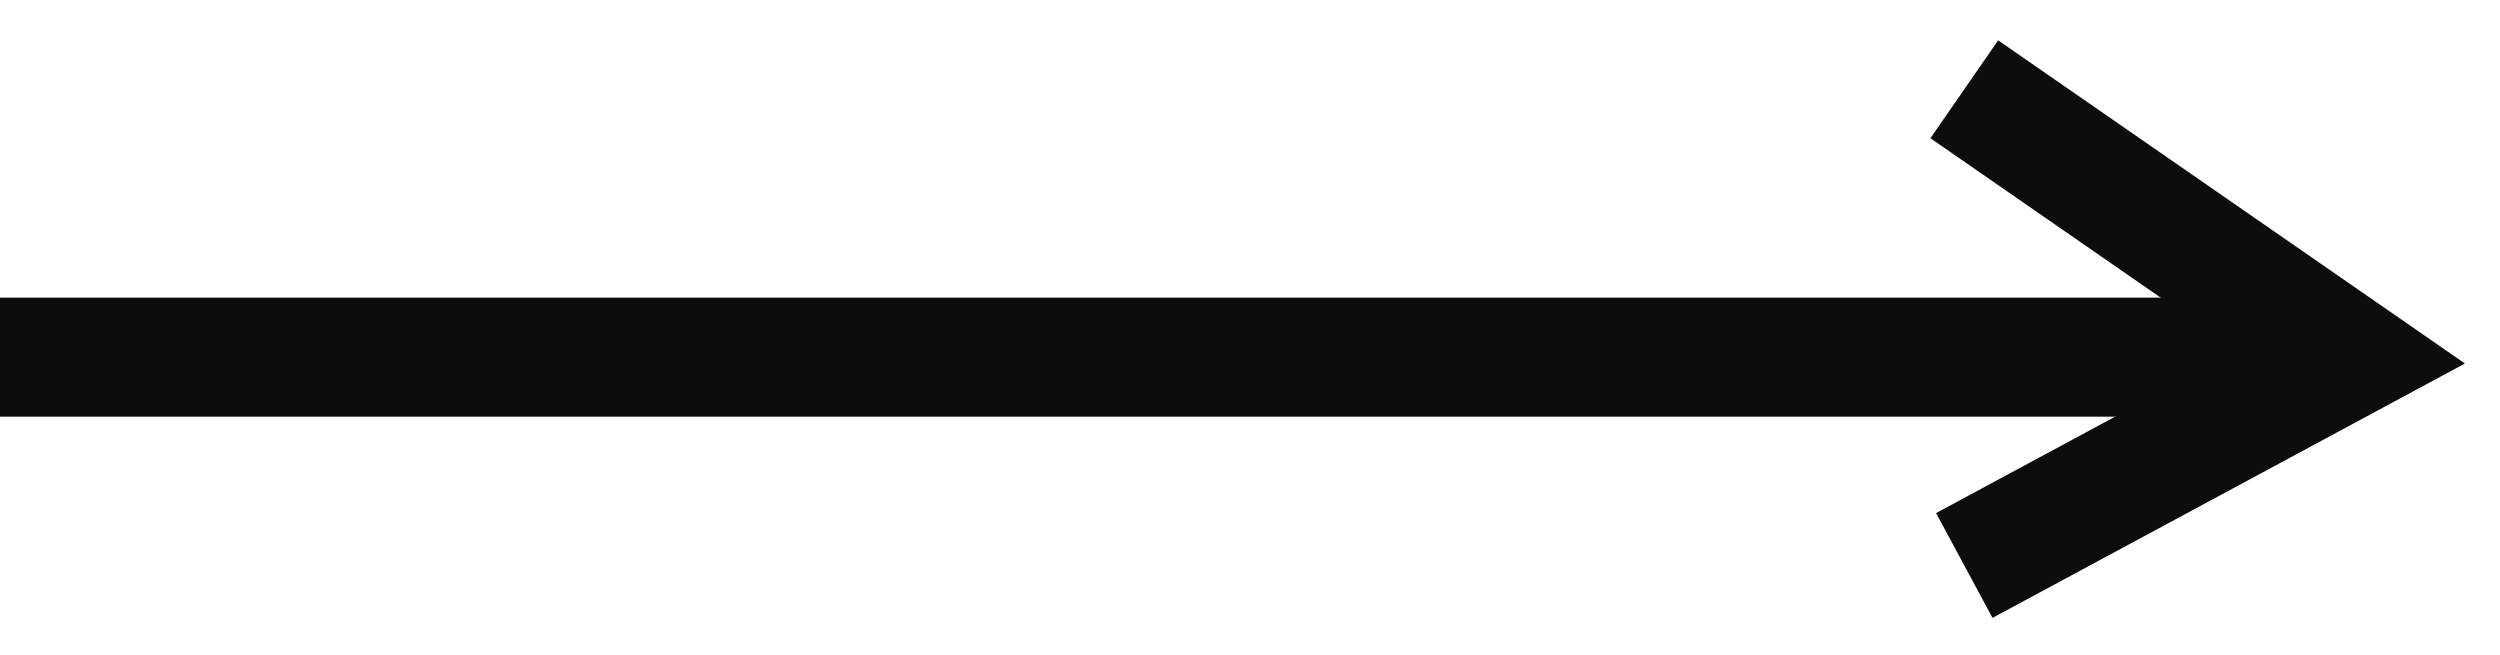
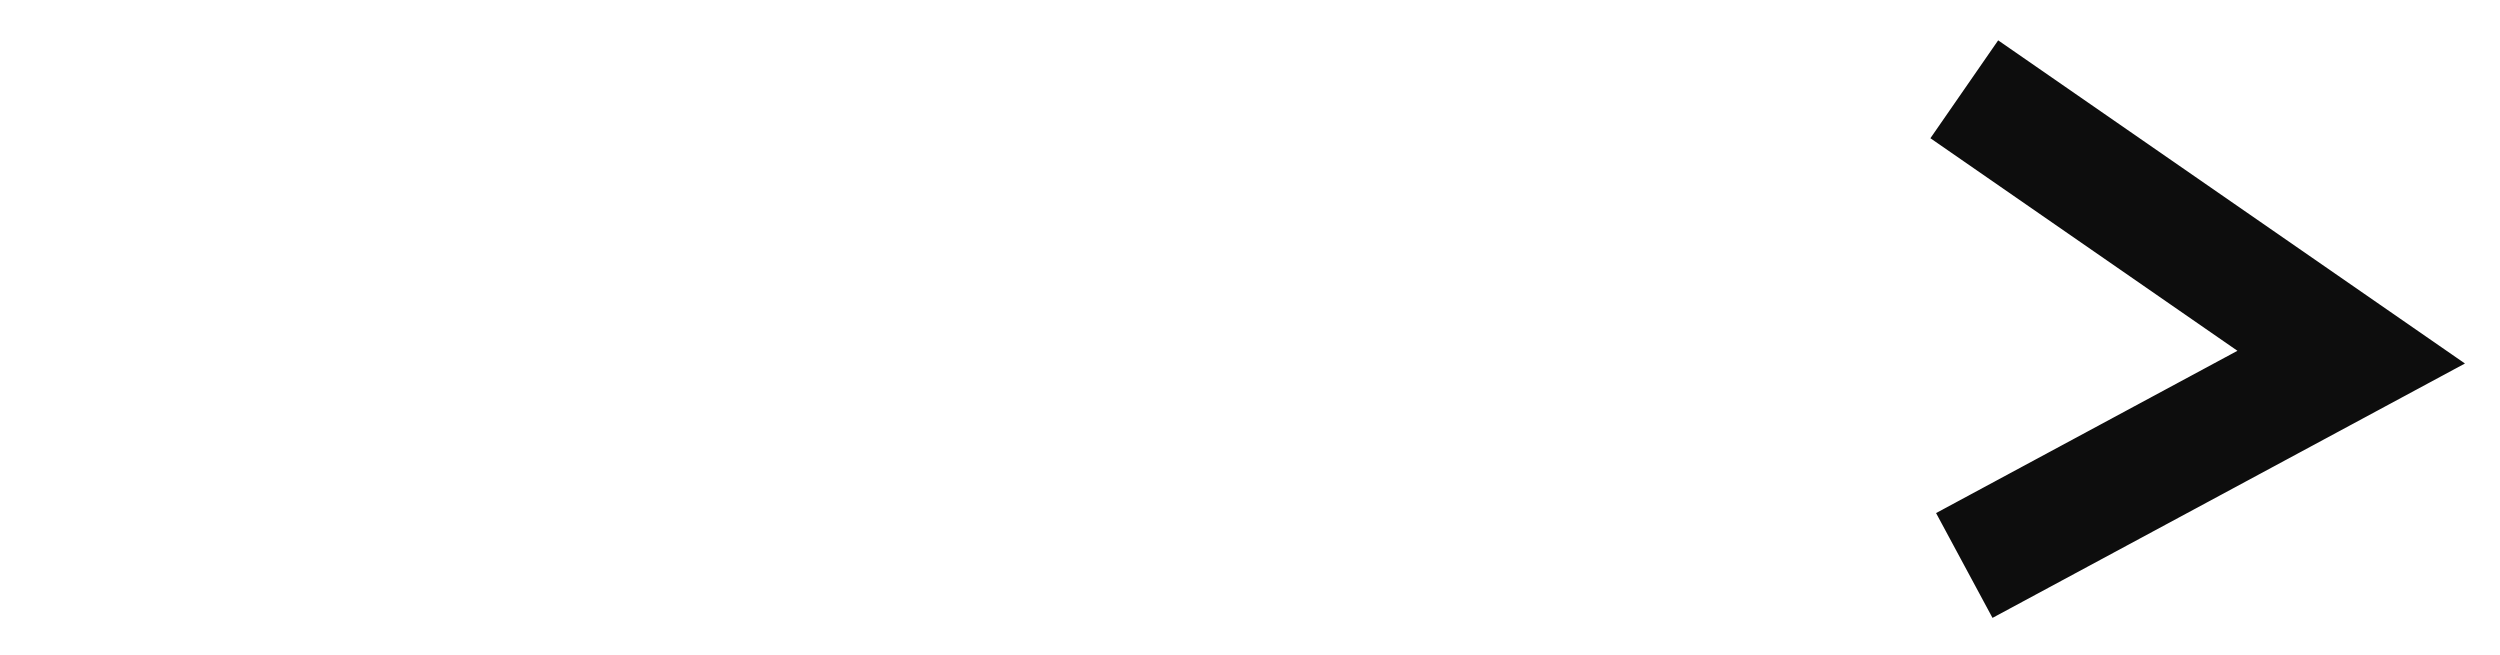
<svg xmlns="http://www.w3.org/2000/svg" width="42" height="11" viewBox="0 0 42 11" fill="none">
  <path d="M33 1.5L39.5 6L33 9.5" stroke="#0D0D0D" stroke-width="2" />
-   <path d="M0 6L39 6" stroke="#0D0D0D" stroke-width="2" />
</svg>